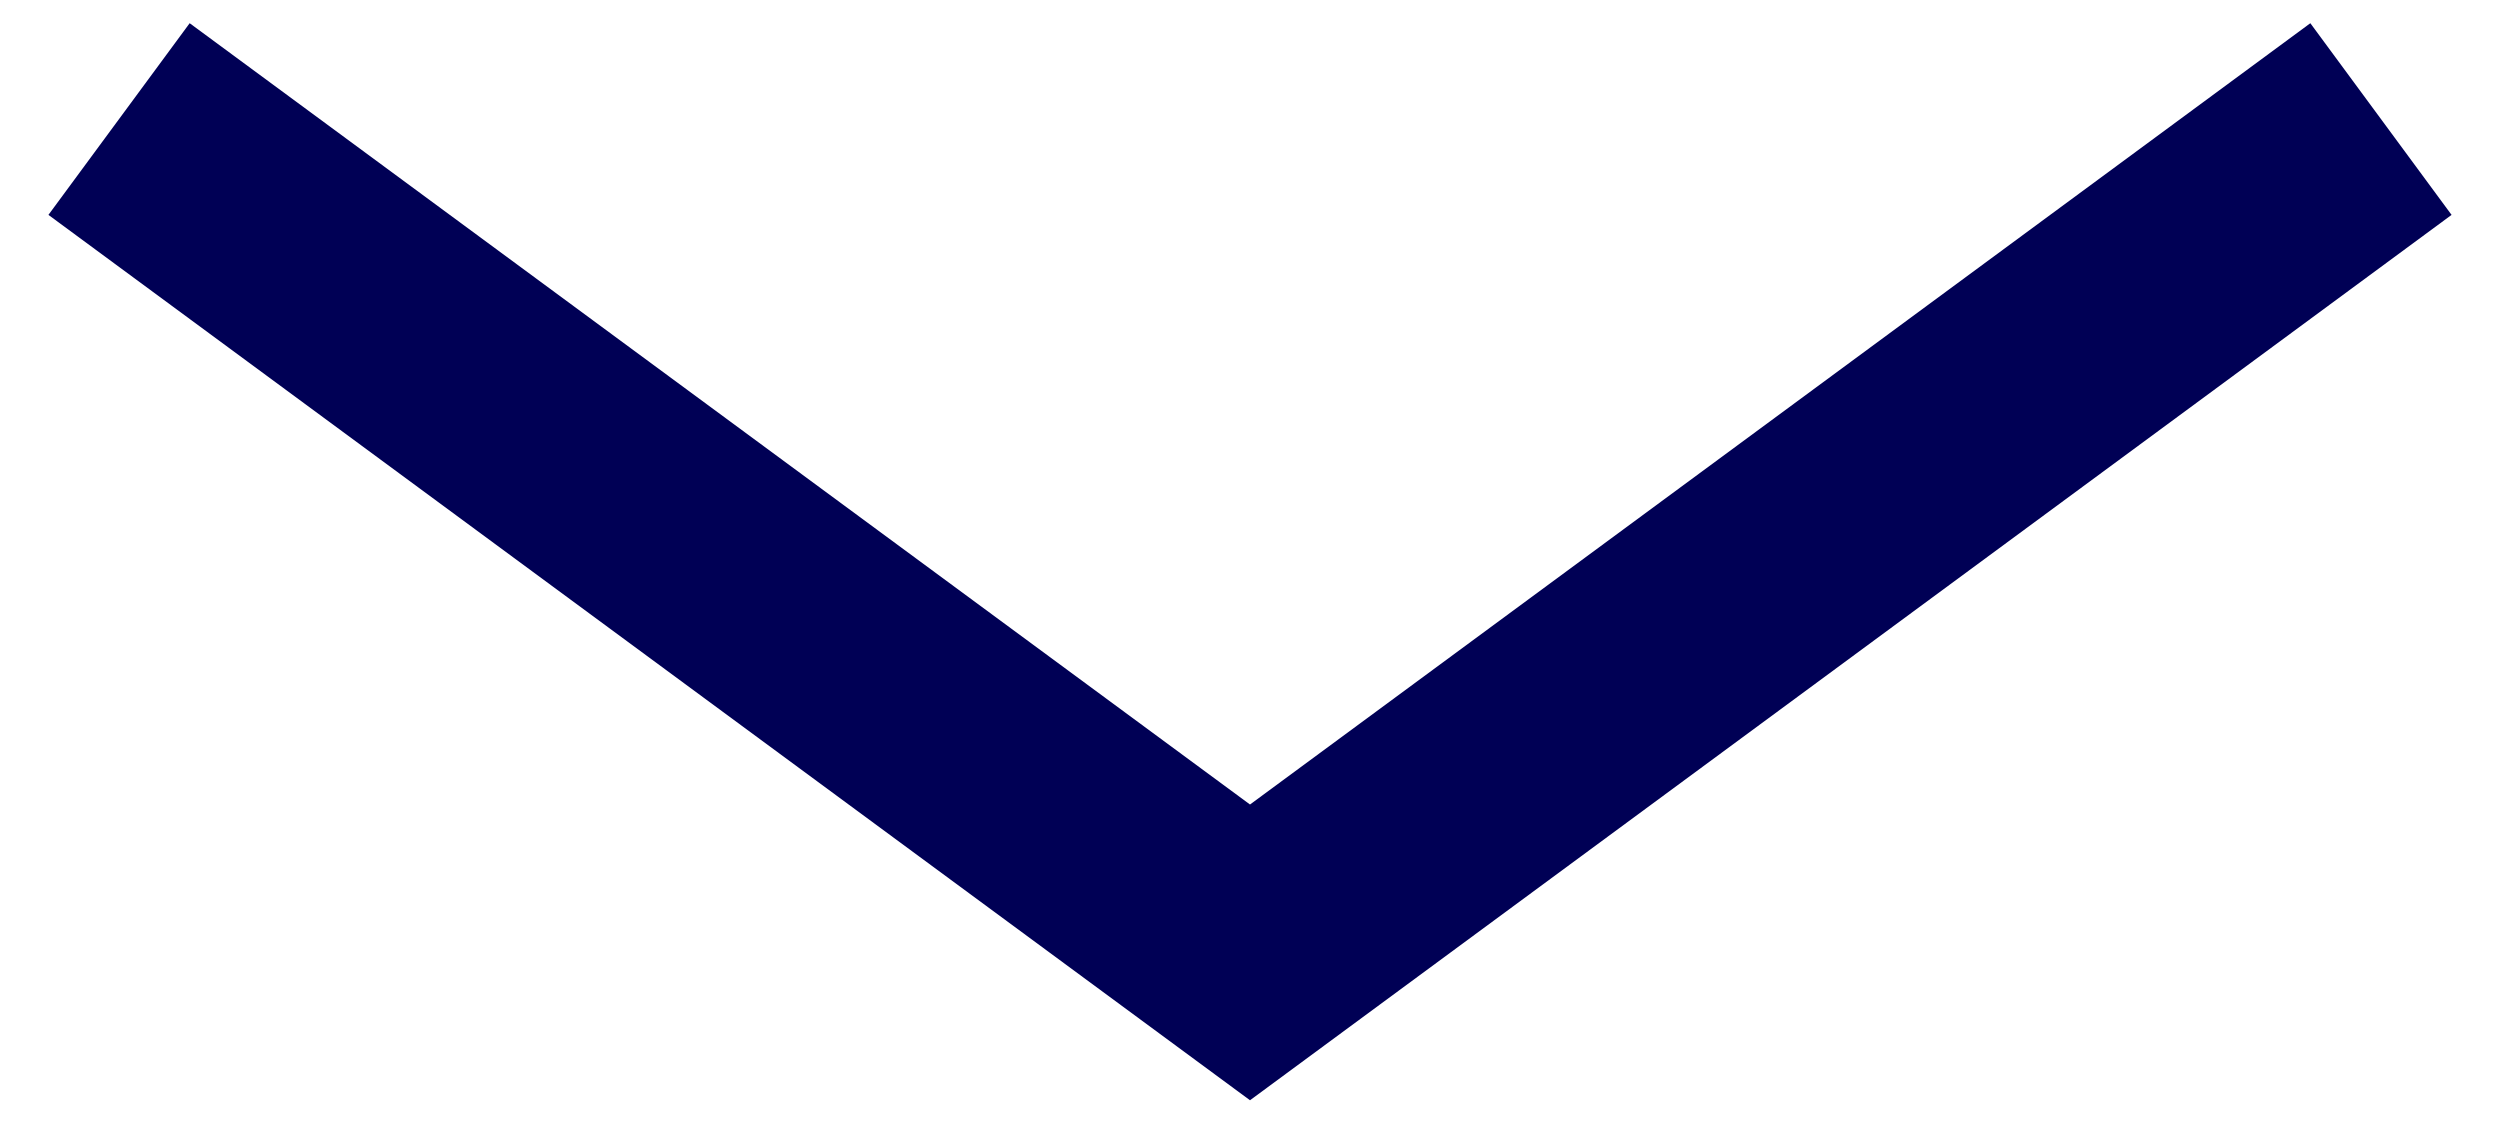
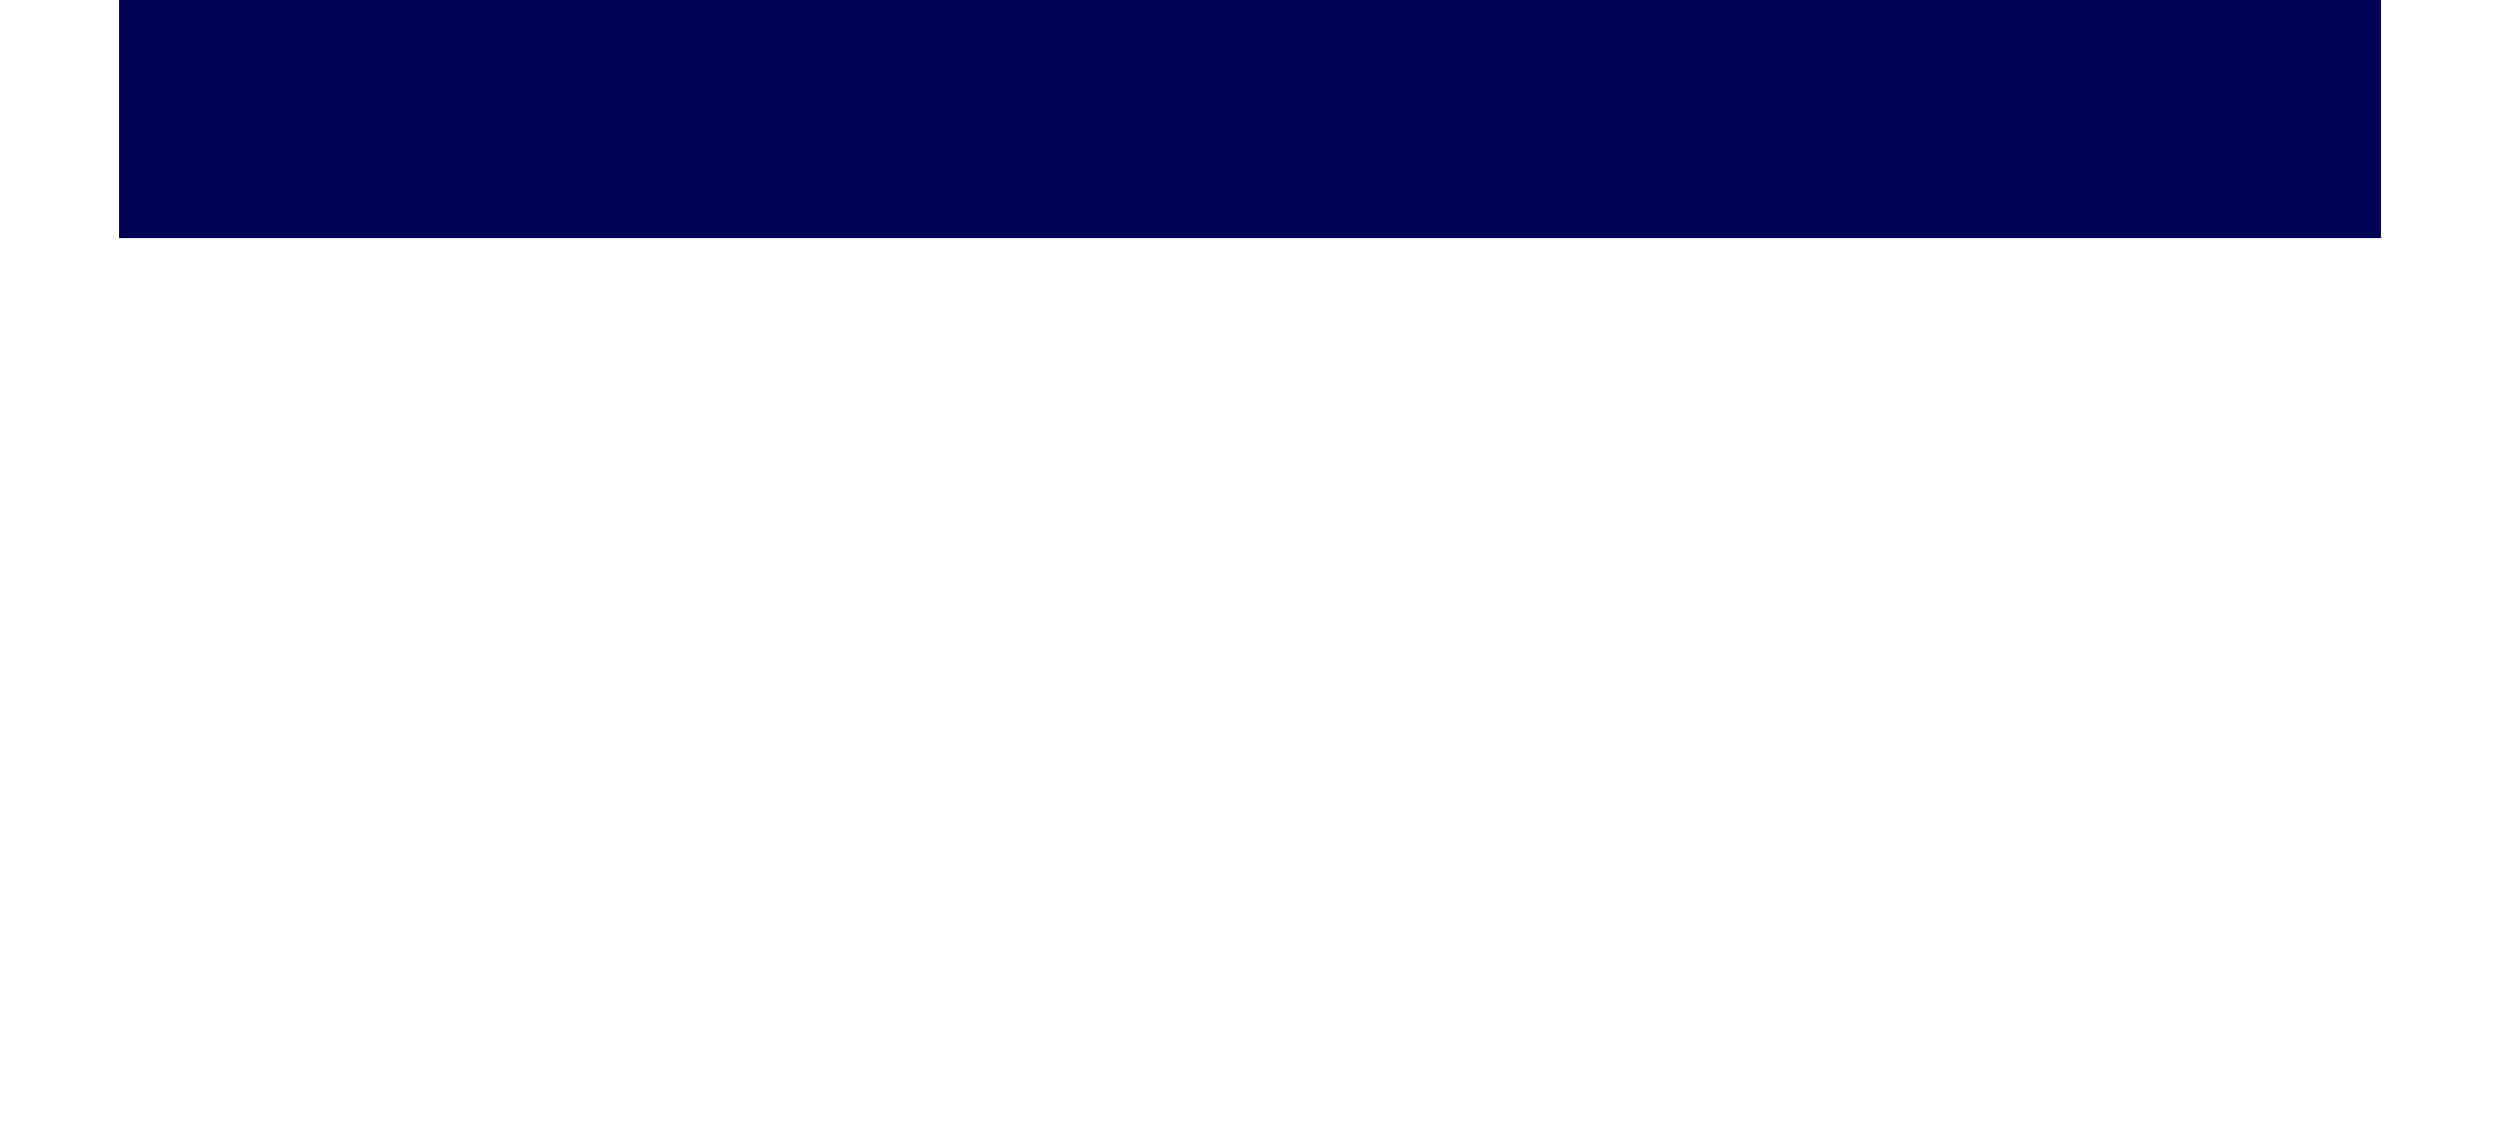
<svg xmlns="http://www.w3.org/2000/svg" width="42" height="19" viewBox="0 0 42 19" fill="none">
-   <path d="M2 2L21 16L40 2" stroke="#000055" stroke-width="4" />
+   <path d="M2 2L40 2" stroke="#000055" stroke-width="4" />
</svg>